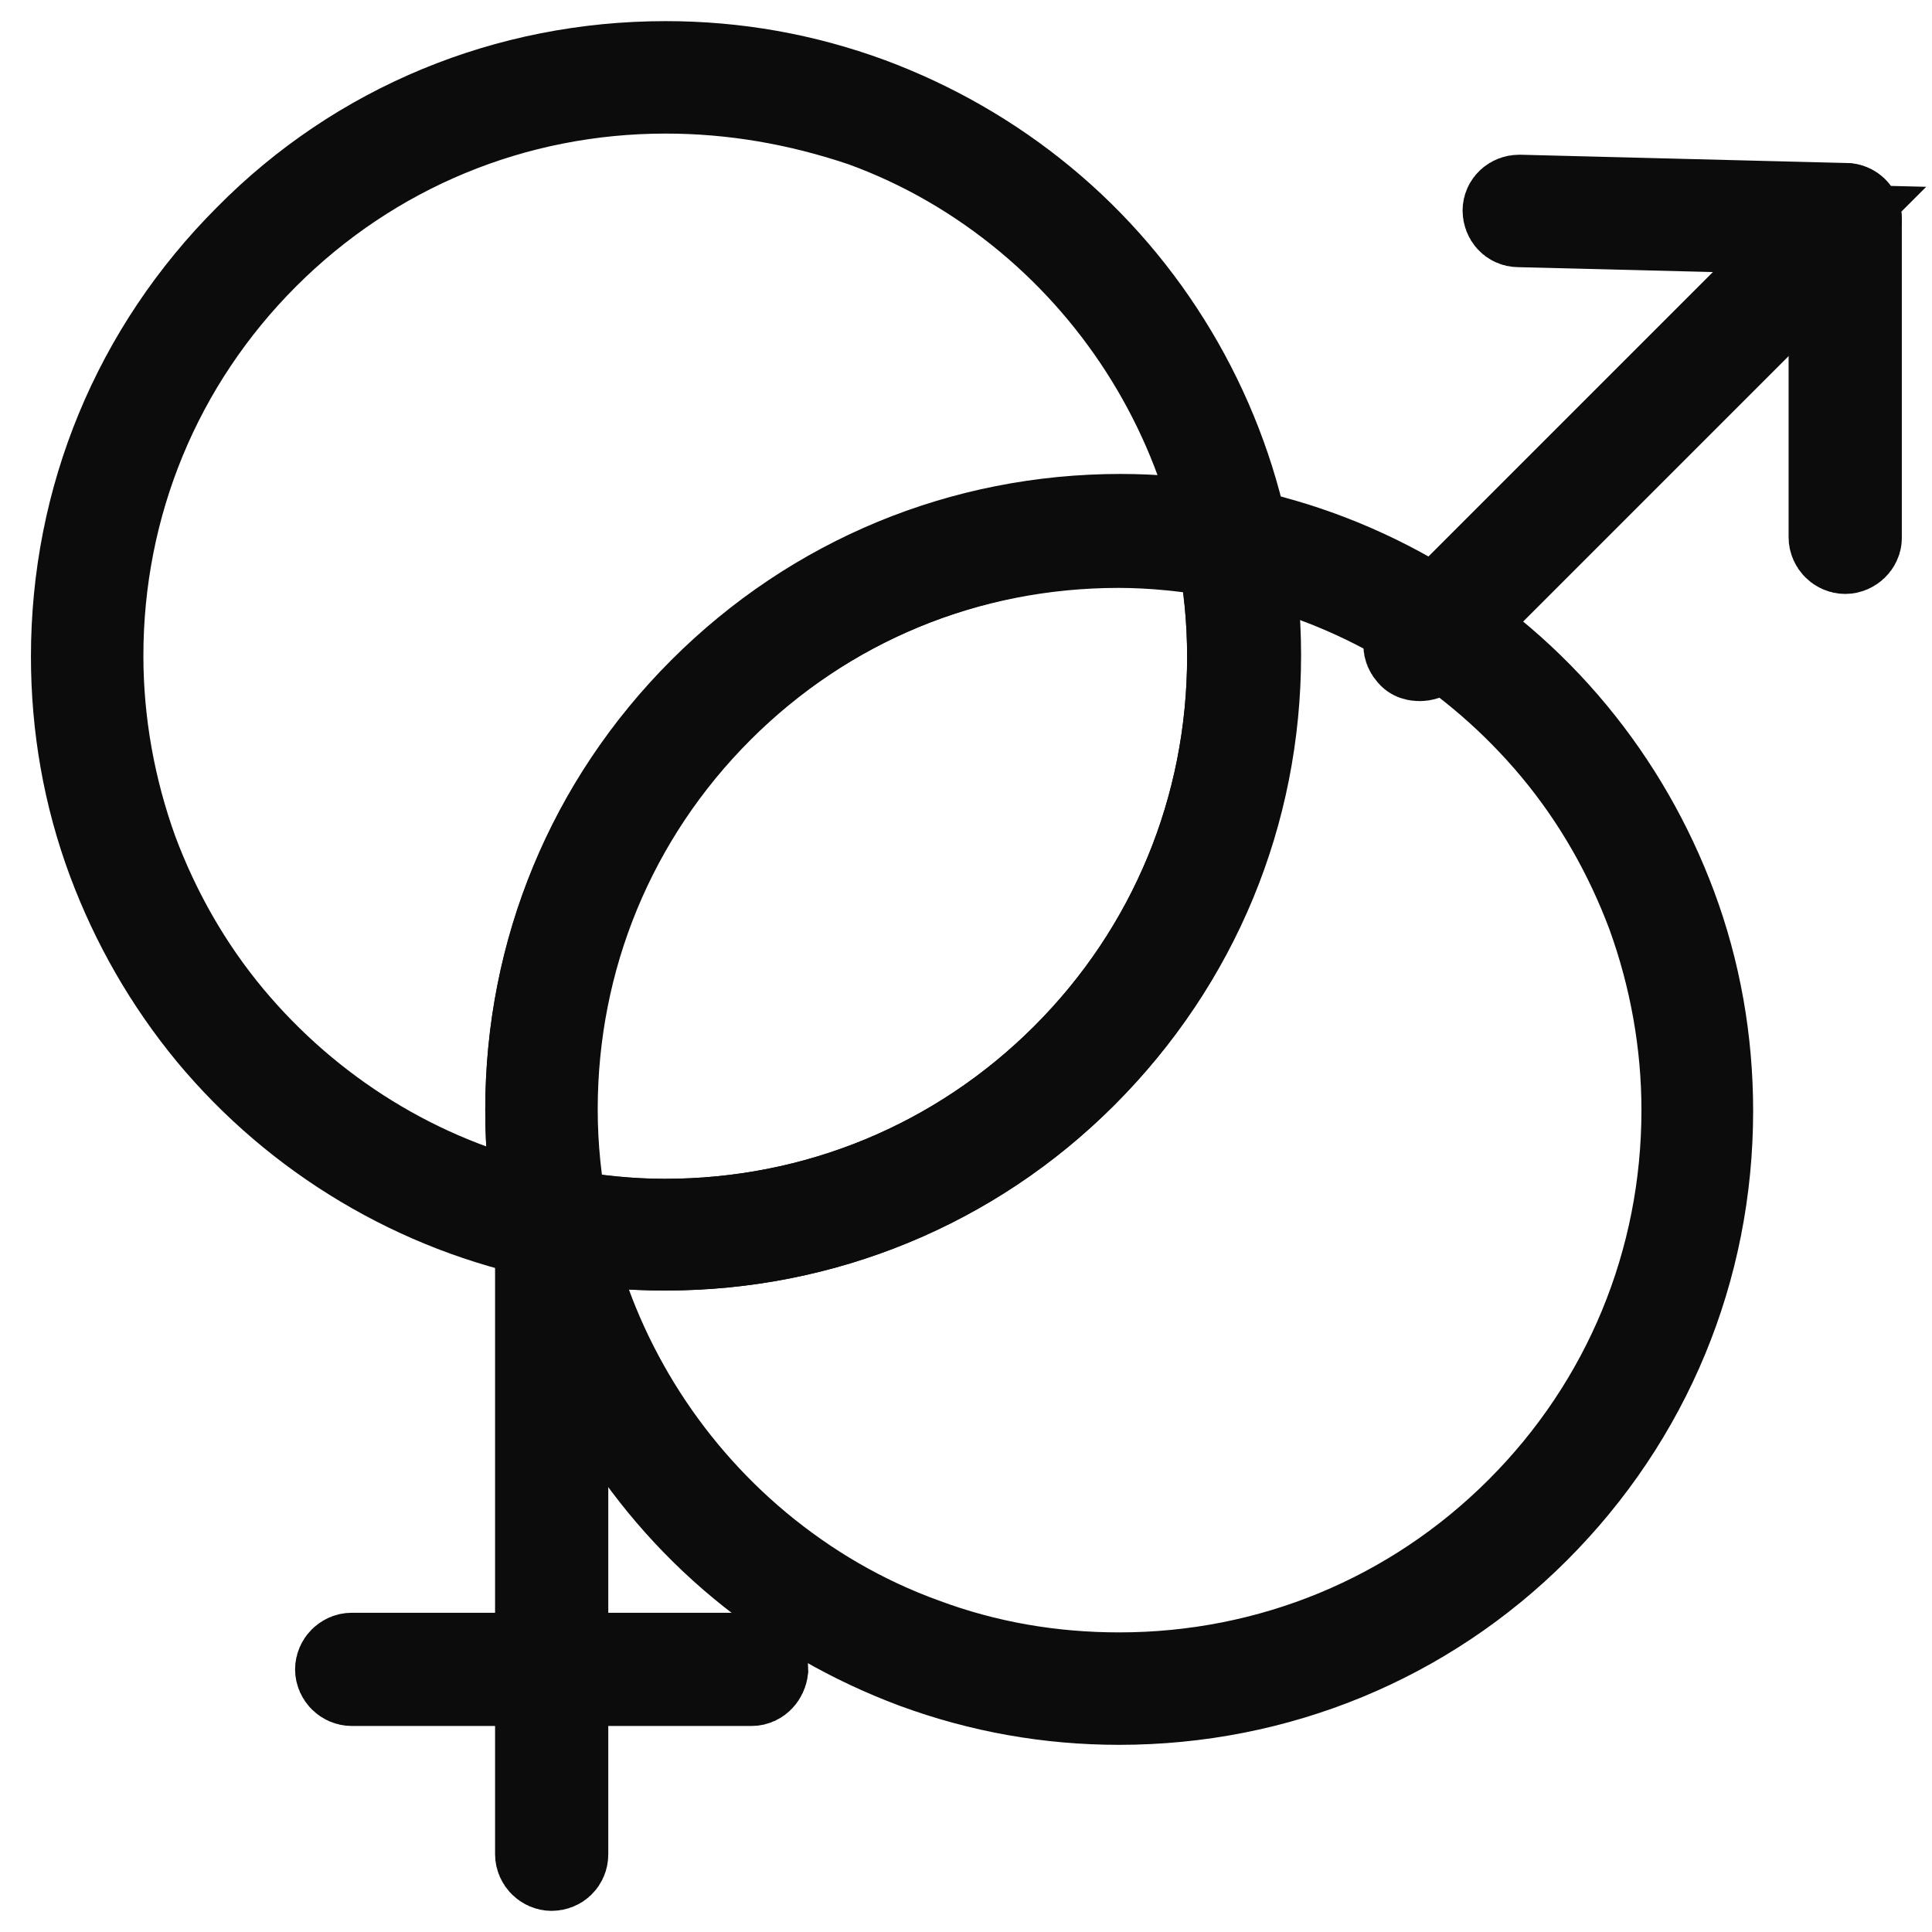
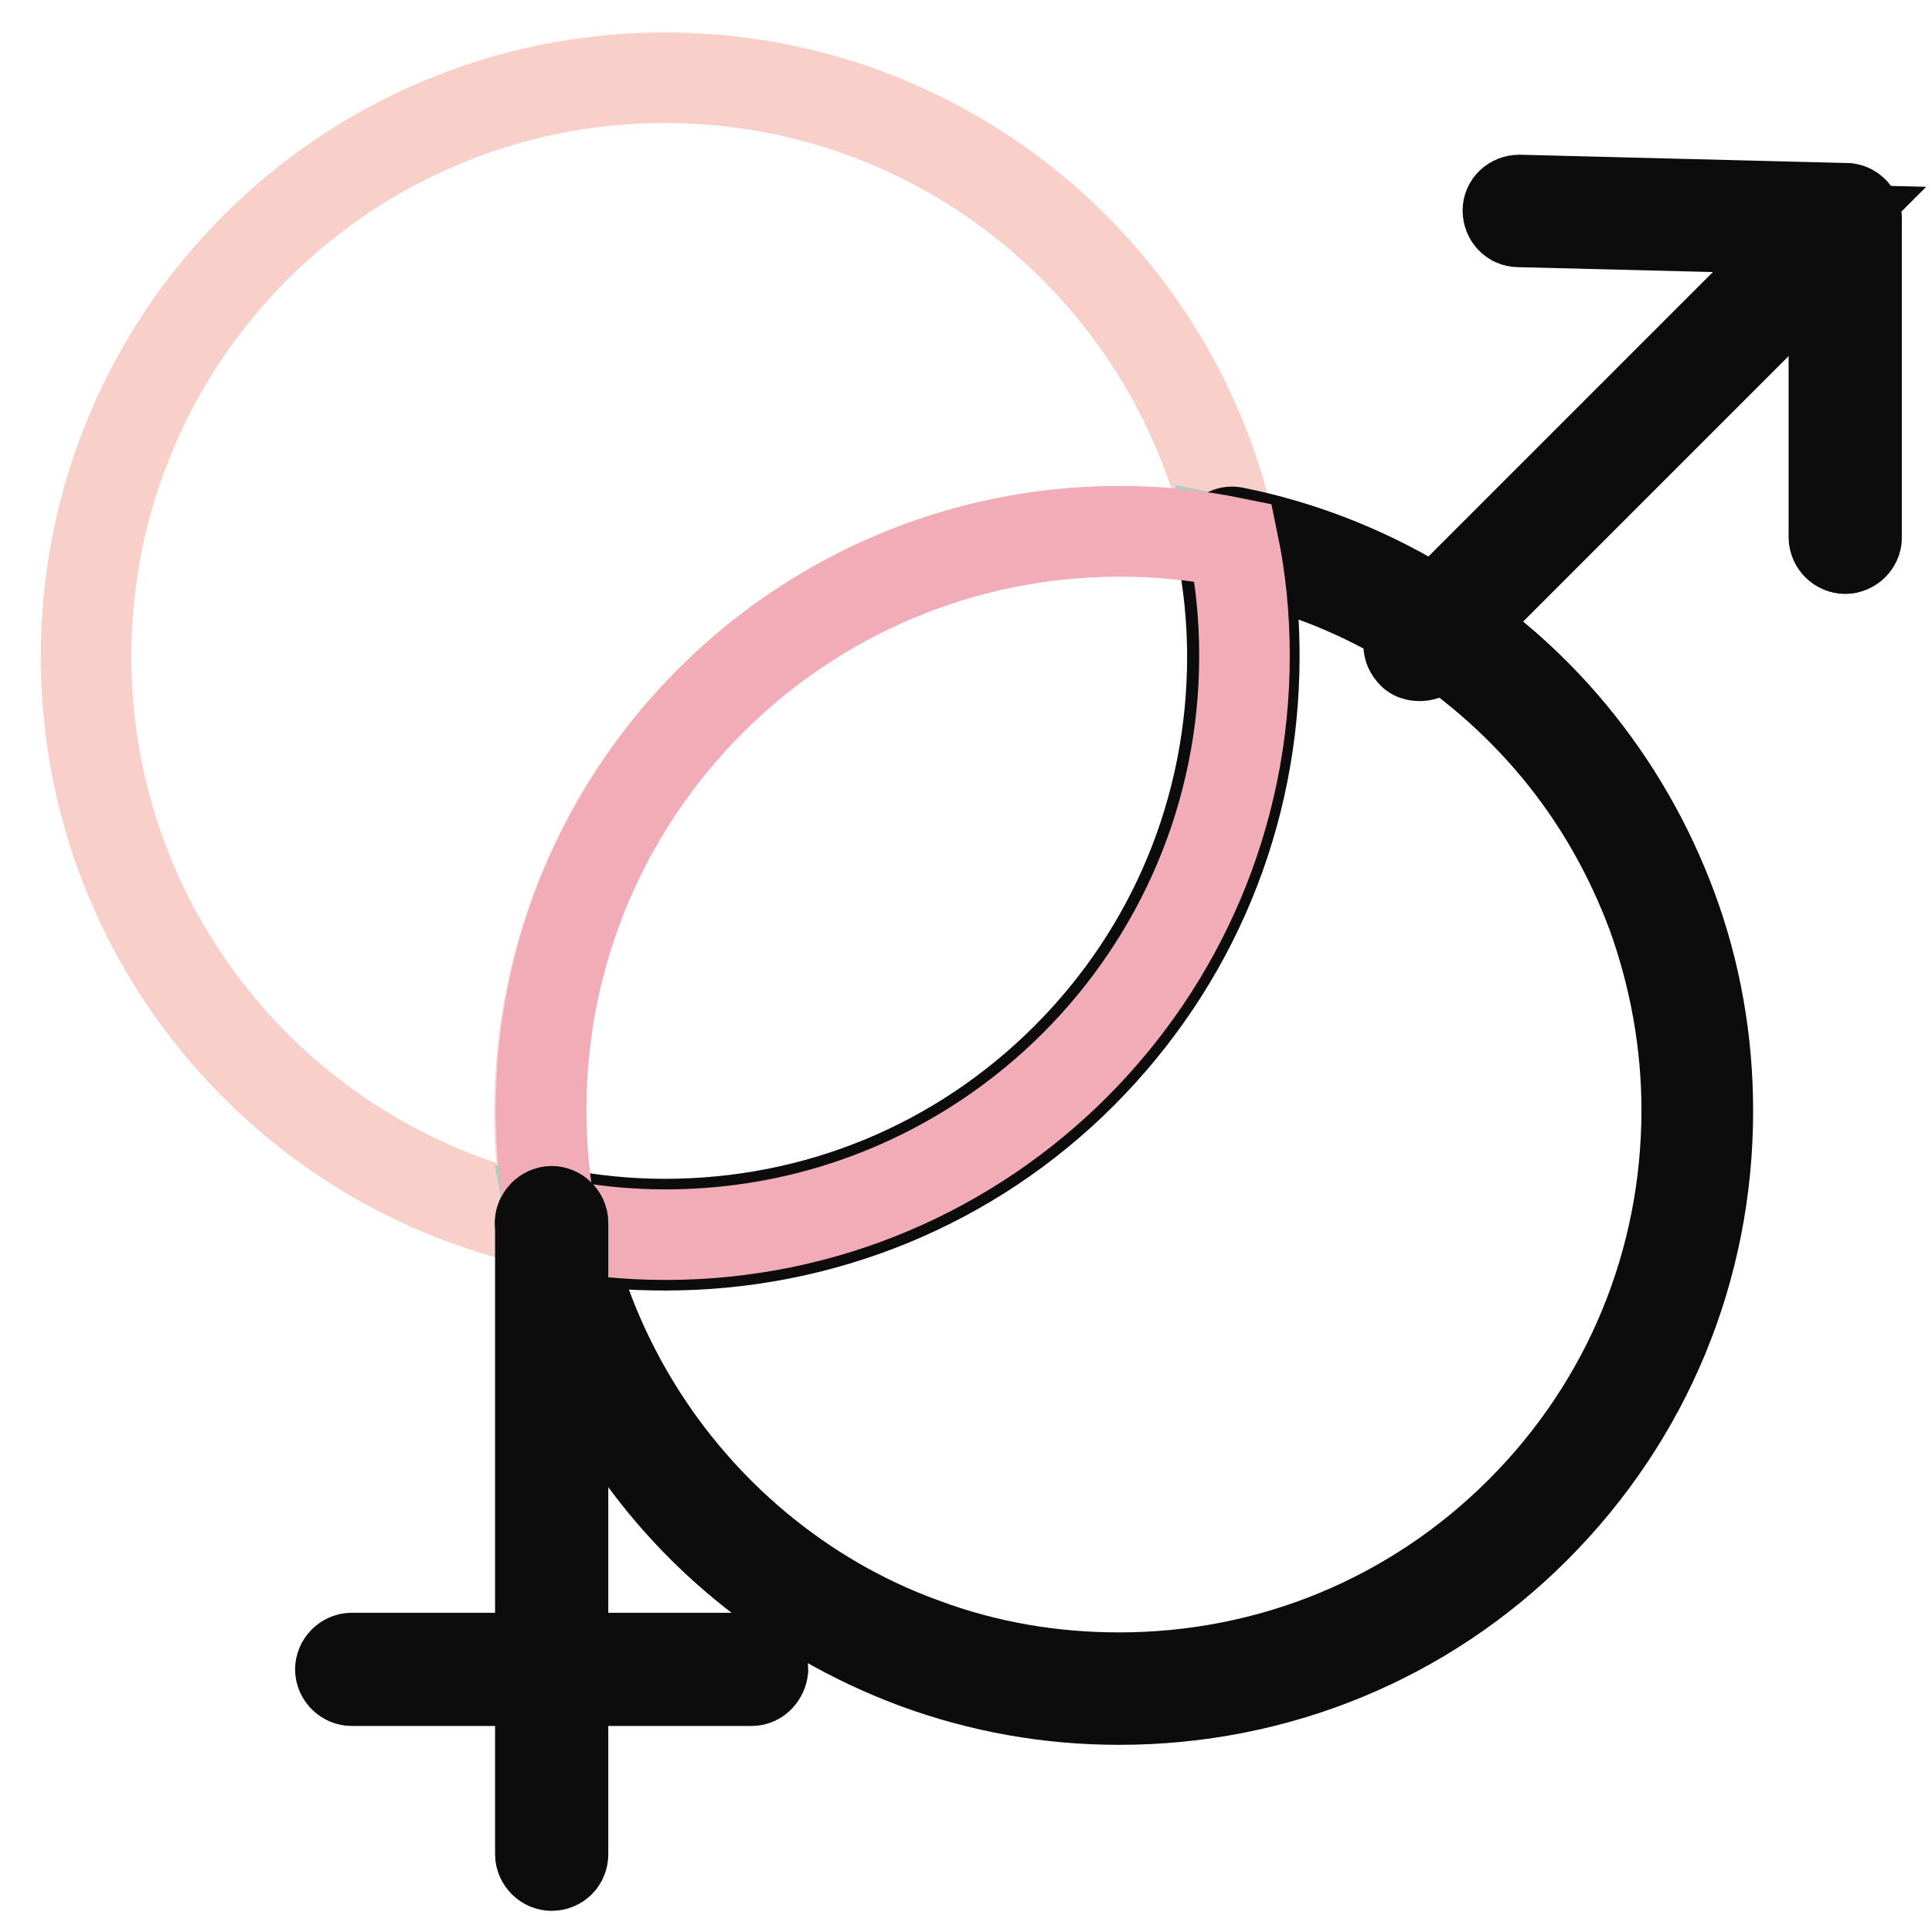
<svg xmlns="http://www.w3.org/2000/svg" version="1.1" x="0px" y="0px" viewBox="0 0 256 256" enable-background="new 0 0 256 256" xml:space="preserve">
  <g>
    <path stroke-width="12" fill-opacity="0" stroke="#f9d0c9" d="M148.3,70.4c5.2,0,10.2,0.5,15,1.5c-7-35.1-38-61.6-75.2-61.6c-42.3,0-76.7,34.3-76.7,76.7 c0,37.2,26.5,68.2,61.6,75.2c-1-4.9-1.5-9.9-1.5-15C71.6,104.7,106,70.4,148.3,70.4L148.3,70.4z" />
-     <path stroke-width="12" fill-opacity="0" stroke="#0d0c0c" d="M75,164l-2.1-0.4c-17.5-3.5-33.4-13-44.8-26.7c-5.7-6.9-10.1-14.6-13.2-22.9c-3.2-8.6-4.8-17.7-4.8-27 c0-20.9,8.1-40.5,22.9-55.3C47.6,16.9,67.3,8.8,88.2,8.8c9.3,0,18.3,1.6,27,4.8c8.3,3.1,16,7.5,22.9,13.2 c13.8,11.4,23.3,27.4,26.8,44.8l0.4,2.1l-2.1-0.4c-4.9-1-9.8-1.5-14.8-1.5c-20.1,0-39,7.8-53.2,22c-14.2,14.2-22,33.1-22,53.2 c0,4.9,0.5,9.9,1.5,14.8L75,164z M88.2,11.7c-20.1,0-39,7.8-53.2,22c-14.2,14.2-22,33.1-22,53.2c0,8.9,1.6,17.7,4.6,26 c3,8,7.2,15.4,12.7,22c10.6,12.7,25.1,21.7,41.1,25.3c-0.8-4.4-1.1-8.8-1.1-13.2c0-20.9,8.1-40.5,22.9-55.3 c14.8-14.8,34.4-22.9,55.3-22.9c4.4,0,8.8,0.4,13.2,1.1c-3.7-16-12.6-30.5-25.3-41.1c-6.6-5.5-14-9.8-22-12.7 C105.8,13.2,97.1,11.7,88.2,11.7z" />
    <path stroke-width="12" fill-opacity="0" stroke="#9ed4c3" d="M163.4,71.9c1,4.9,1.5,9.9,1.5,15c0,42.3-34.3,76.7-76.7,76.7c-5.2,0-10.2-0.5-15-1.5 c7,35.2,38,61.6,75.2,61.6c42.3,0,76.7-34.3,76.7-76.7C225,109.9,198.5,78.8,163.4,71.9L163.4,71.9z" />
    <path stroke-width="12" fill-opacity="0" stroke="#0d0c0c" d="M148.3,225.2c-9.3,0-18.3-1.6-27-4.8c-8.3-3.1-16-7.5-22.9-13.2c-13.8-11.4-23.3-27.4-26.8-44.8 c-0.1-0.5,0-1,0.4-1.3c0.3-0.3,0.8-0.5,1.3-0.4c4.9,1,9.8,1.5,14.8,1.5c20.1,0,39-7.8,53.2-22c14.2-14.2,22-33.1,22-53.2 c0-4.9-0.5-9.9-1.5-14.8c-0.1-0.5,0-1,0.4-1.3s0.8-0.5,1.3-0.4c17.5,3.5,33.4,13,44.8,26.8c5.7,6.9,10.1,14.6,13.2,22.9 c3.2,8.6,4.8,17.7,4.8,27c0,20.9-8.1,40.5-22.9,55.3C188.8,217.1,169.2,225.2,148.3,225.2z M75,163.9c3.7,16,12.6,30.5,25.3,41.1 c6.6,5.5,14,9.8,22,12.7c8.3,3.1,17,4.6,26,4.6c20.1,0,39-7.8,53.2-22c14.2-14.2,22-33.1,22-53.2c0-8.9-1.6-17.7-4.6-26 c-3-8-7.2-15.4-12.7-22c-10.6-12.7-25.1-21.7-41.1-25.3c0.8,4.4,1.1,8.8,1.1,13.2c0,20.9-8.1,40.5-22.9,55.3 C128.7,156.9,109,165,88.2,165C83.7,165,79.3,164.7,75,163.9L75,163.9z" />
    <path stroke-width="12" fill-opacity="0" stroke="#f2acb8" d="M164.9,86.9c0-5.2-0.5-10.2-1.5-15c-4.9-1-9.9-1.5-15-1.5c-42.3,0-76.7,34.3-76.7,76.7 c0,5.2,0.5,10.2,1.5,15c4.9,1,9.9,1.5,15,1.5C130.5,163.6,164.9,129.3,164.9,86.9L164.9,86.9z" />
-     <path stroke-width="12" fill-opacity="0" stroke="#0d0c0c" d="M88.2,165c-5.1,0-10.3-0.5-15.3-1.5c-0.6-0.1-1-0.6-1.1-1.1c-1-5-1.5-10.2-1.5-15.3 c0-20.9,8.1-40.5,22.9-55.3c14.8-14.8,34.4-22.9,55.3-22.9c5.1,0,10.3,0.5,15.3,1.5c0.6,0.1,1,0.6,1.1,1.1c1,5,1.5,10.2,1.5,15.3 c0,20.9-8.1,40.5-22.9,55.3C128.7,156.9,109,165,88.2,165z M74.3,160.9c4.6,0.8,9.2,1.3,13.8,1.3c20.1,0,39-7.8,53.2-22 c14.2-14.2,22-33.1,22-53.2c0-4.6-0.4-9.3-1.3-13.8c-4.6-0.8-9.2-1.3-13.8-1.3c-20.1,0-39,7.8-53.2,22c-14.2,14.2-22,33.1-22,53.2 C73.1,151.7,73.5,156.3,74.3,160.9z" />
    <path stroke-width="12" fill-opacity="0" stroke="#0d0c0c" d="M73.1,247.2c-0.8,0-1.5-0.7-1.5-1.5v-83.7c0-0.8,0.7-1.5,1.5-1.5s1.5,0.7,1.5,1.5v83.7 C74.6,246.6,73.9,247.2,73.1,247.2z" />
    <path stroke-width="12" fill-opacity="0" stroke="#0d0c0c" d="M99.6,222.7h-53c-0.8,0-1.5-0.7-1.5-1.5c0-0.8,0.7-1.5,1.5-1.5h53c0.8,0,1.5,0.7,1.5,1.5 C101,222,100.4,222.7,99.6,222.7z M188.1,86.9c-0.4,0-0.8-0.1-1-0.4c-0.6-0.6-0.6-1.5,0-2.1l54-54l-39.9-1c-0.8,0-1.4-0.7-1.4-1.5 c0-0.8,0.7-1.4,1.5-1.4h0l43.3,1.1c0.6,0,1.1,0.4,1.3,0.9c0.2,0.5,0.1,1.2-0.3,1.6l-56.4,56.4C188.9,86.8,188.5,86.9,188.1,86.9z" />
    <path stroke-width="12" fill-opacity="0" stroke="#0d0c0c" d="M244.5,72.7c-0.8,0-1.5-0.7-1.5-1.5V29.1c0-0.8,0.7-1.5,1.5-1.5c0.8,0,1.5,0.7,1.5,1.5v42.2 C246,72,245.3,72.7,244.5,72.7z" />
  </g>
</svg>